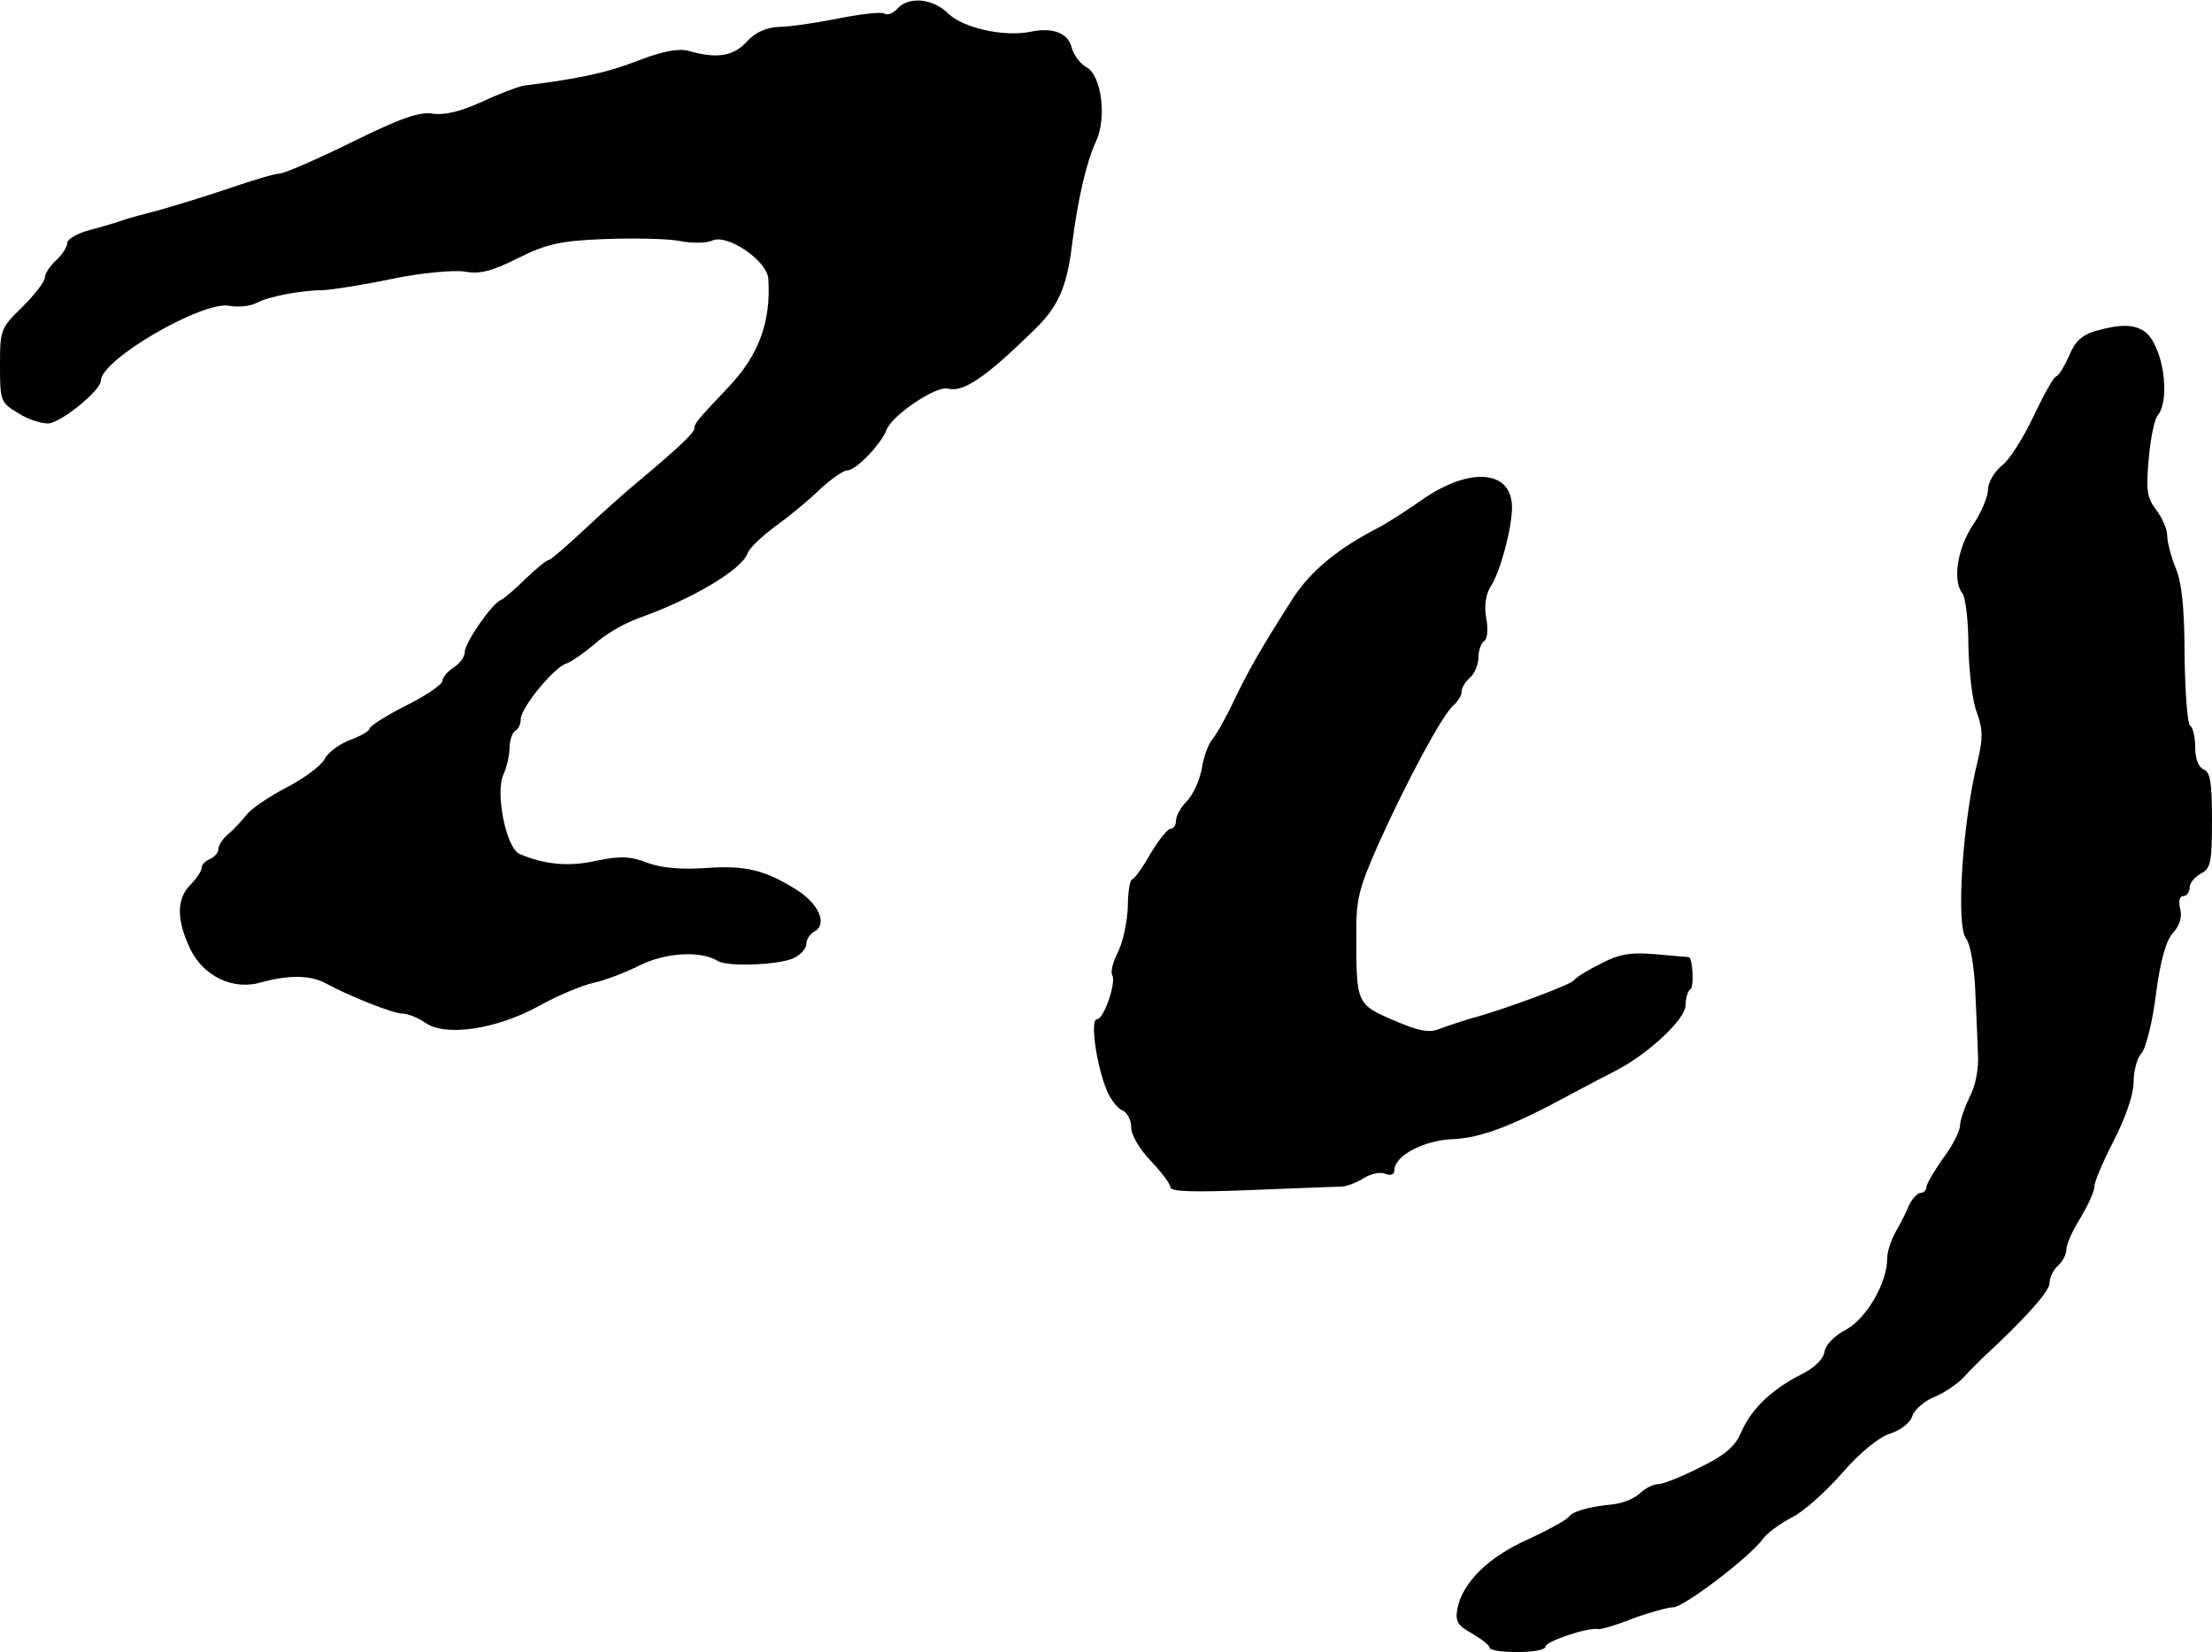
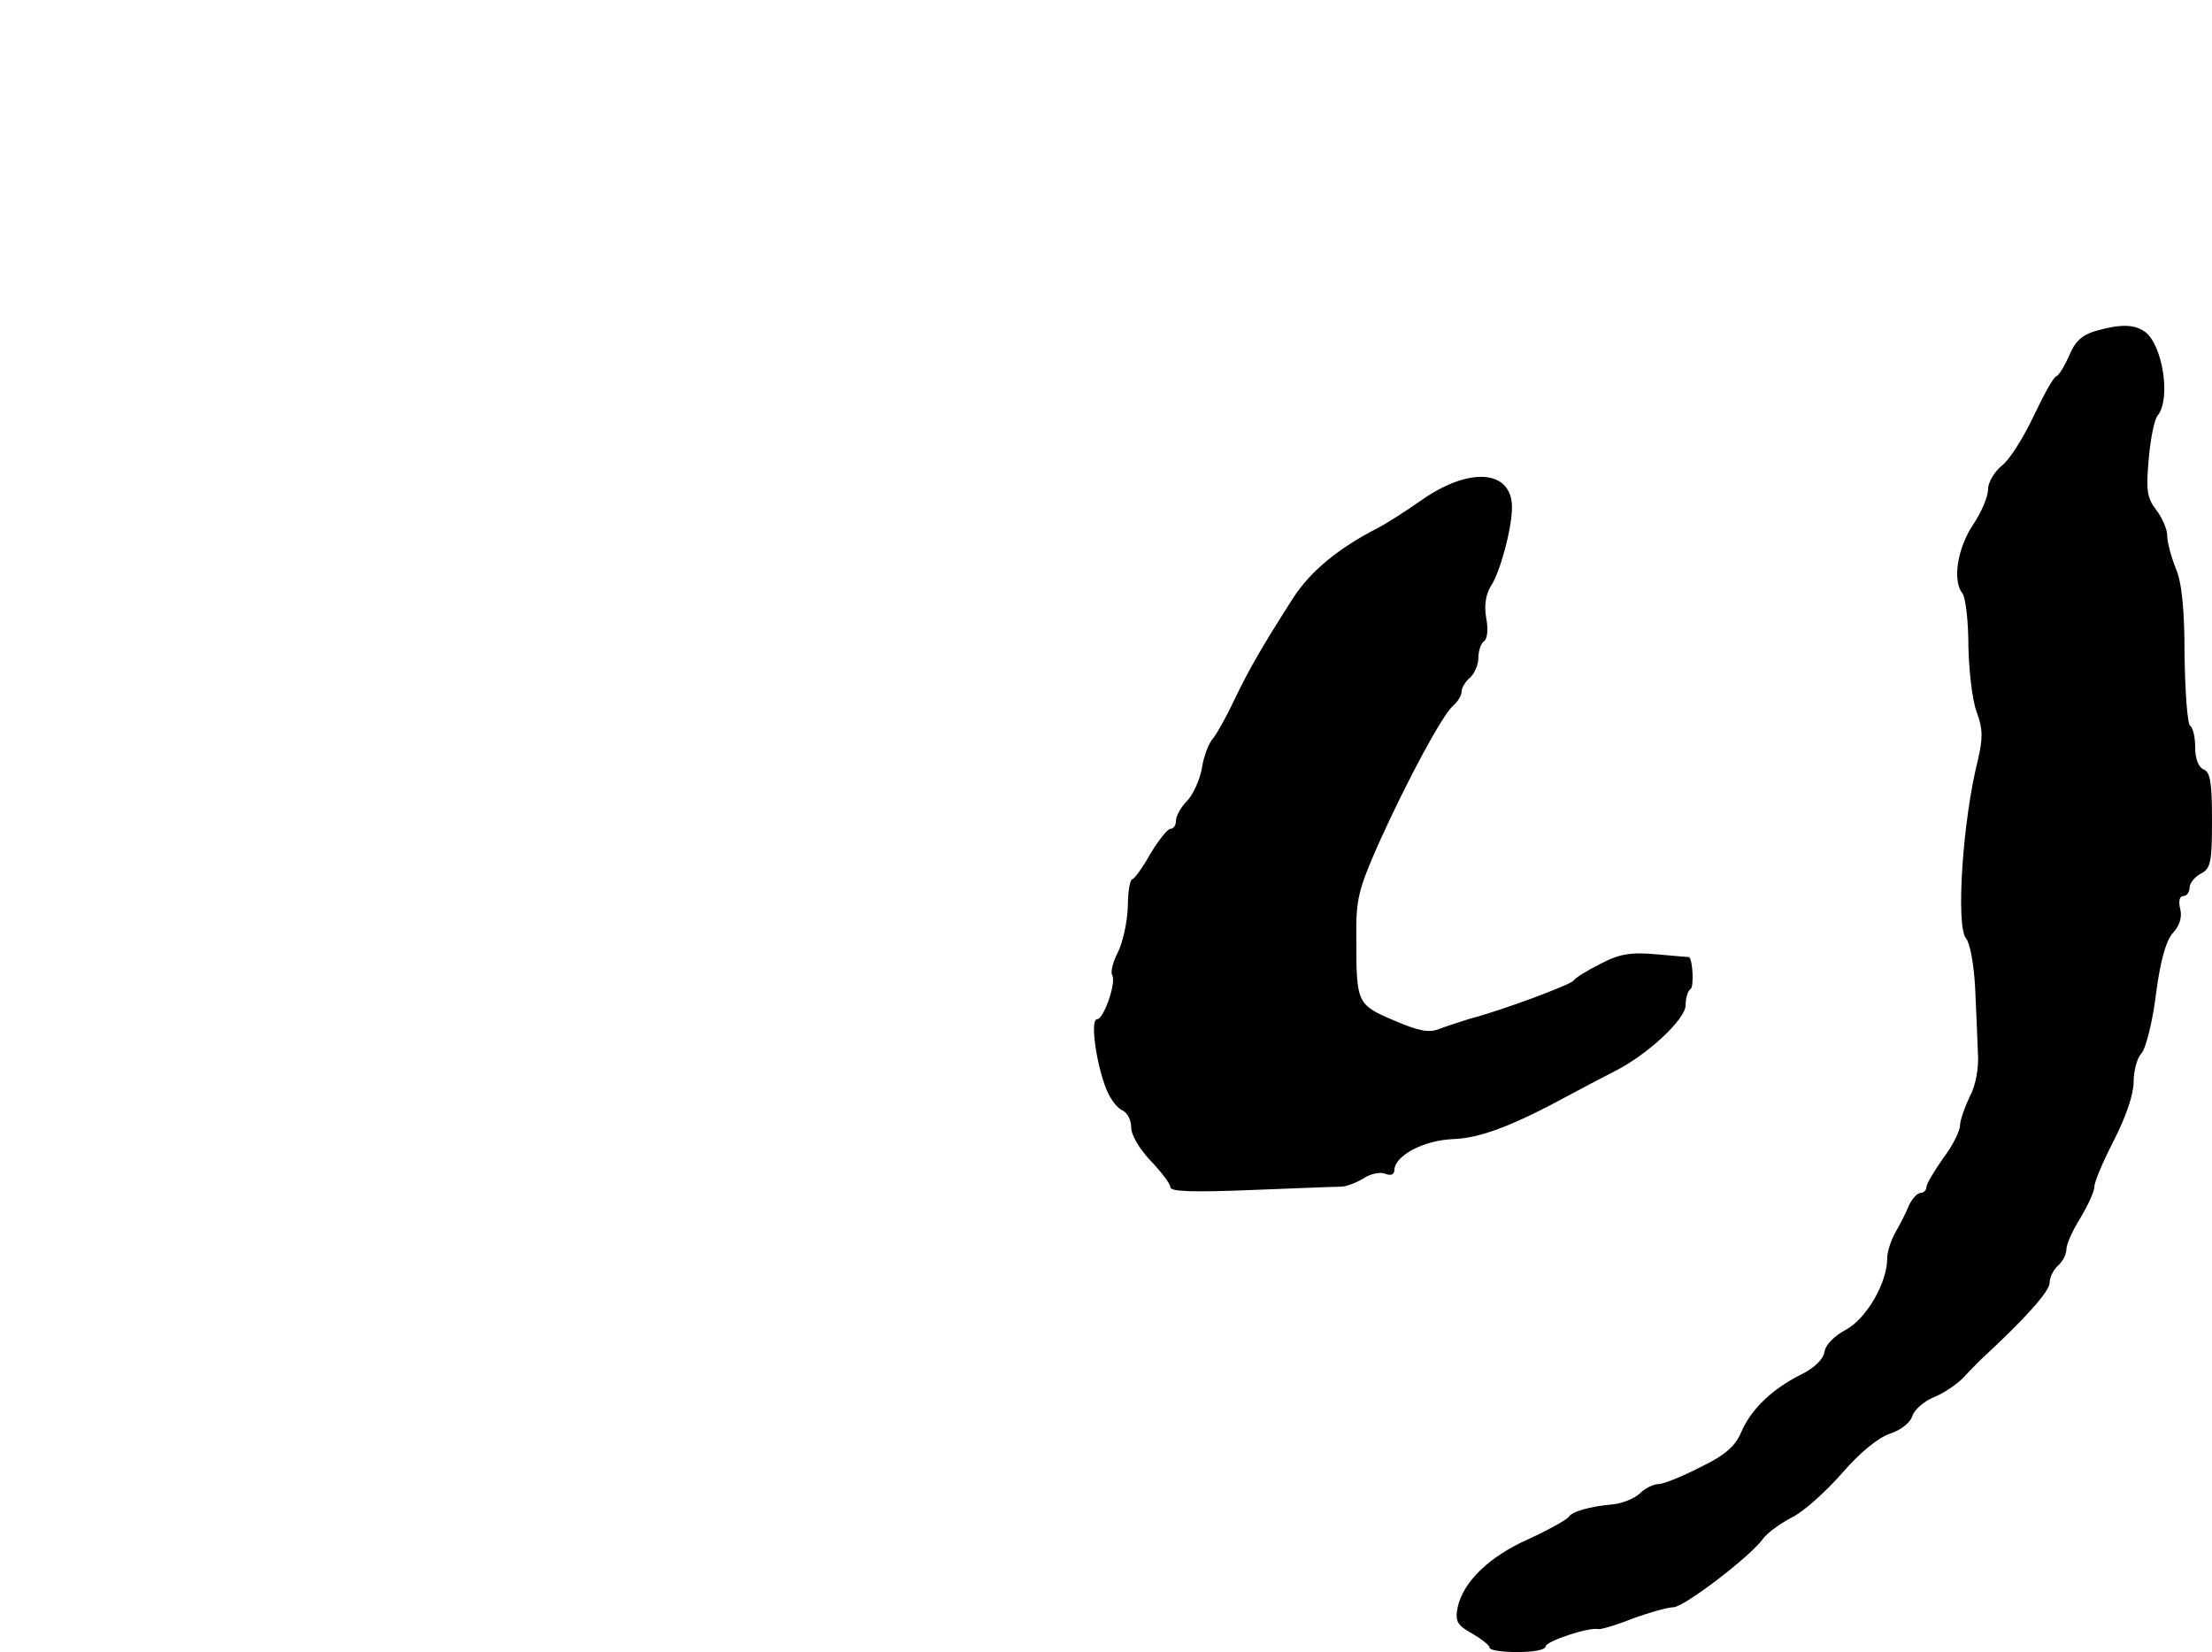
<svg xmlns="http://www.w3.org/2000/svg" version="1.0" width="395pt" height="295pt" viewBox="0 0 395 295" preserveAspectRatio="xMidYMid meet">
  <g transform="translate(0,295) scale(0.1,-0.1)" fill="#000000" stroke="none">
-     <path d="M1602 2934 c-7 -8 -18 -12 -23 -8 -6 3 -42 -1 -82 -9 -40 -8 -88 -15 -106 -15 -23 -1 -43 -10 -58 -27 -24 -26 -54 -30 -103 -16 -17 5 -46 0 -90 -17 -56 -22 -103 -32 -205 -45 -11 -2 -45 -15 -75 -29 -37 -17 -66 -24 -87 -21 -24 4 -58 -8 -145 -51 -63 -31 -121 -56 -129 -56 -8 0 -48 -12 -89 -26 -41 -14 -97 -31 -125 -39 -27 -7 -57 -15 -65 -18 -8 -3 -34 -11 -57 -17 -24 -6 -43 -17 -43 -24 0 -7 -9 -21 -20 -31 -11 -10 -20 -24 -20 -31 0 -7 -18 -30 -40 -52 -39 -38 -40 -41 -40 -105 0 -63 1 -66 33 -85 17 -11 42 -19 54 -18 23 2 93 59 93 76 0 38 182 143 229 134 16 -3 38 -1 49 5 22 12 82 23 122 23 14 1 68 9 120 20 53 11 110 16 130 13 27 -5 49 1 95 24 50 25 75 31 152 34 51 2 112 1 135 -3 24 -5 50 -4 59 0 26 14 99 -35 101 -68 5 -76 -17 -136 -70 -192 -56 -59 -62 -66 -62 -75 0 -8 -30 -36 -104 -98 -21 -17 -64 -56 -94 -84 -31 -29 -59 -53 -62 -53 -4 0 -22 -15 -41 -33 -19 -19 -39 -36 -44 -38 -17 -7 -65 -77 -65 -93 0 -9 -9 -21 -20 -28 -11 -7 -20 -18 -20 -24 0 -6 -29 -26 -65 -44 -36 -18 -65 -37 -65 -41 0 -4 -15 -13 -34 -20 -19 -7 -40 -22 -46 -34 -6 -12 -37 -35 -68 -51 -31 -16 -63 -38 -71 -48 -8 -10 -22 -26 -33 -35 -10 -8 -18 -21 -18 -27 0 -7 -7 -14 -15 -18 -8 -3 -15 -10 -15 -16 0 -5 -9 -19 -20 -30 -25 -25 -25 -63 0 -115 24 -49 77 -74 127 -59 47 13 86 13 113 -1 44 -24 122 -55 139 -55 9 0 27 -7 40 -16 36 -26 128 -12 204 30 34 19 78 37 97 41 19 4 56 18 82 31 46 23 109 27 140 8 17 -11 114 -7 137 6 12 6 21 17 21 25 0 8 7 18 15 22 23 13 7 50 -34 75 -56 35 -91 43 -161 38 -43 -3 -78 0 -103 9 -31 12 -49 13 -92 4 -49 -11 -92 -7 -137 12 -24 10 -44 109 -29 142 6 13 11 35 11 48 0 13 5 27 10 30 6 3 10 13 10 21 0 20 59 92 81 99 9 3 32 19 51 35 18 17 53 37 78 46 96 34 185 87 195 116 3 9 26 31 52 50 25 18 61 48 79 66 19 17 40 32 47 32 16 0 61 48 70 72 9 26 89 80 110 74 28 -7 68 21 153 104 43 41 59 77 68 150 10 81 26 151 43 187 20 42 10 119 -17 133 -11 6 -22 21 -26 34 -6 27 -34 38 -75 29 -48 -9 -119 7 -146 33 -27 27 -71 31 -91 8z" />
    <path d="M3742 2359 c-24 -7 -37 -19 -47 -44 -8 -18 -18 -35 -23 -37 -5 -1 -23 -34 -41 -72 -18 -38 -43 -78 -57 -88 -13 -11 -24 -30 -24 -42 0 -13 -12 -41 -26 -62 -28 -41 -38 -100 -20 -123 6 -7 11 -50 11 -95 1 -44 7 -98 15 -118 11 -30 11 -46 2 -85 -27 -106 -40 -297 -21 -319 7 -8 14 -48 16 -87 2 -40 4 -92 5 -117 2 -27 -4 -59 -15 -79 -9 -19 -17 -42 -17 -51 0 -9 -13 -36 -30 -58 -16 -23 -30 -46 -30 -52 0 -5 -5 -10 -10 -10 -6 0 -15 -10 -21 -22 -5 -13 -16 -34 -24 -48 -8 -14 -15 -35 -15 -47 0 -44 -37 -107 -73 -127 -21 -11 -37 -27 -39 -40 -2 -13 -18 -29 -43 -41 -51 -26 -88 -61 -106 -103 -10 -24 -29 -41 -73 -62 -33 -17 -66 -30 -74 -30 -9 0 -24 -7 -34 -17 -10 -9 -30 -17 -46 -19 -44 -4 -75 -13 -81 -23 -4 -5 -36 -23 -71 -39 -72 -32 -117 -77 -127 -122 -5 -25 -1 -32 26 -47 17 -10 31 -21 31 -25 0 -5 23 -8 50 -8 28 0 50 4 50 10 0 9 77 35 94 31 4 -1 32 7 62 19 30 11 63 20 72 20 19 0 138 91 160 122 7 10 30 27 51 38 21 10 61 46 90 79 32 37 65 64 86 71 19 6 37 20 40 32 4 11 21 26 38 33 18 7 41 23 52 34 11 12 26 27 33 34 77 71 122 121 122 136 0 10 7 24 15 31 8 7 15 20 15 29 0 9 11 34 25 56 13 22 25 47 25 56 0 9 16 46 35 83 21 41 35 82 35 103 0 20 6 44 14 52 8 9 20 57 26 106 8 61 18 96 31 110 12 13 16 29 12 43 -3 13 -1 22 6 22 6 0 11 7 11 15 0 8 9 19 20 25 18 9 20 21 20 96 0 66 -3 86 -15 90 -9 4 -15 19 -15 39 0 19 -4 36 -9 39 -5 4 -9 60 -10 126 0 83 -5 131 -16 156 -8 20 -15 46 -15 58 0 11 -9 32 -20 46 -16 21 -18 35 -13 90 3 36 10 71 16 78 24 30 9 125 -22 149 -19 14 -43 15 -89 2z" />
    <path d="M2540 2058 c-30 -21 -66 -44 -80 -51 -70 -36 -119 -76 -151 -125 -56 -88 -77 -124 -105 -182 -14 -30 -32 -62 -39 -70 -7 -8 -16 -32 -19 -53 -4 -21 -16 -47 -27 -58 -10 -10 -19 -26 -19 -34 0 -8 -4 -15 -10 -15 -5 0 -21 -20 -36 -45 -14 -25 -29 -45 -32 -45 -4 0 -8 -22 -8 -49 -1 -28 -9 -64 -18 -82 -9 -17 -13 -35 -10 -40 8 -13 -15 -79 -27 -79 -13 0 -1 -82 17 -126 7 -17 20 -34 29 -37 8 -4 15 -17 15 -30 0 -14 15 -39 35 -60 19 -20 35 -41 35 -47 0 -8 42 -9 143 -5 78 3 150 6 161 6 10 0 28 7 41 15 12 8 30 12 39 8 10 -4 16 -1 16 7 1 26 53 53 105 55 49 2 105 23 210 80 28 15 64 34 80 42 57 29 125 92 125 117 0 13 4 26 9 29 6 4 4 53 -3 57 0 0 -27 2 -58 5 -45 4 -66 1 -100 -17 -24 -12 -45 -25 -48 -30 -5 -7 -124 -52 -185 -68 -16 -5 -41 -13 -54 -18 -19 -8 -38 -4 -82 15 -66 28 -67 31 -67 146 -1 71 4 88 40 170 51 113 114 230 133 246 8 7 15 18 15 25 0 7 7 18 15 25 8 7 15 23 15 36 0 12 5 26 10 29 6 4 8 21 4 41 -4 22 -1 42 8 57 17 25 38 104 38 141 0 67 -75 73 -160 14z" />
  </g>
</svg>